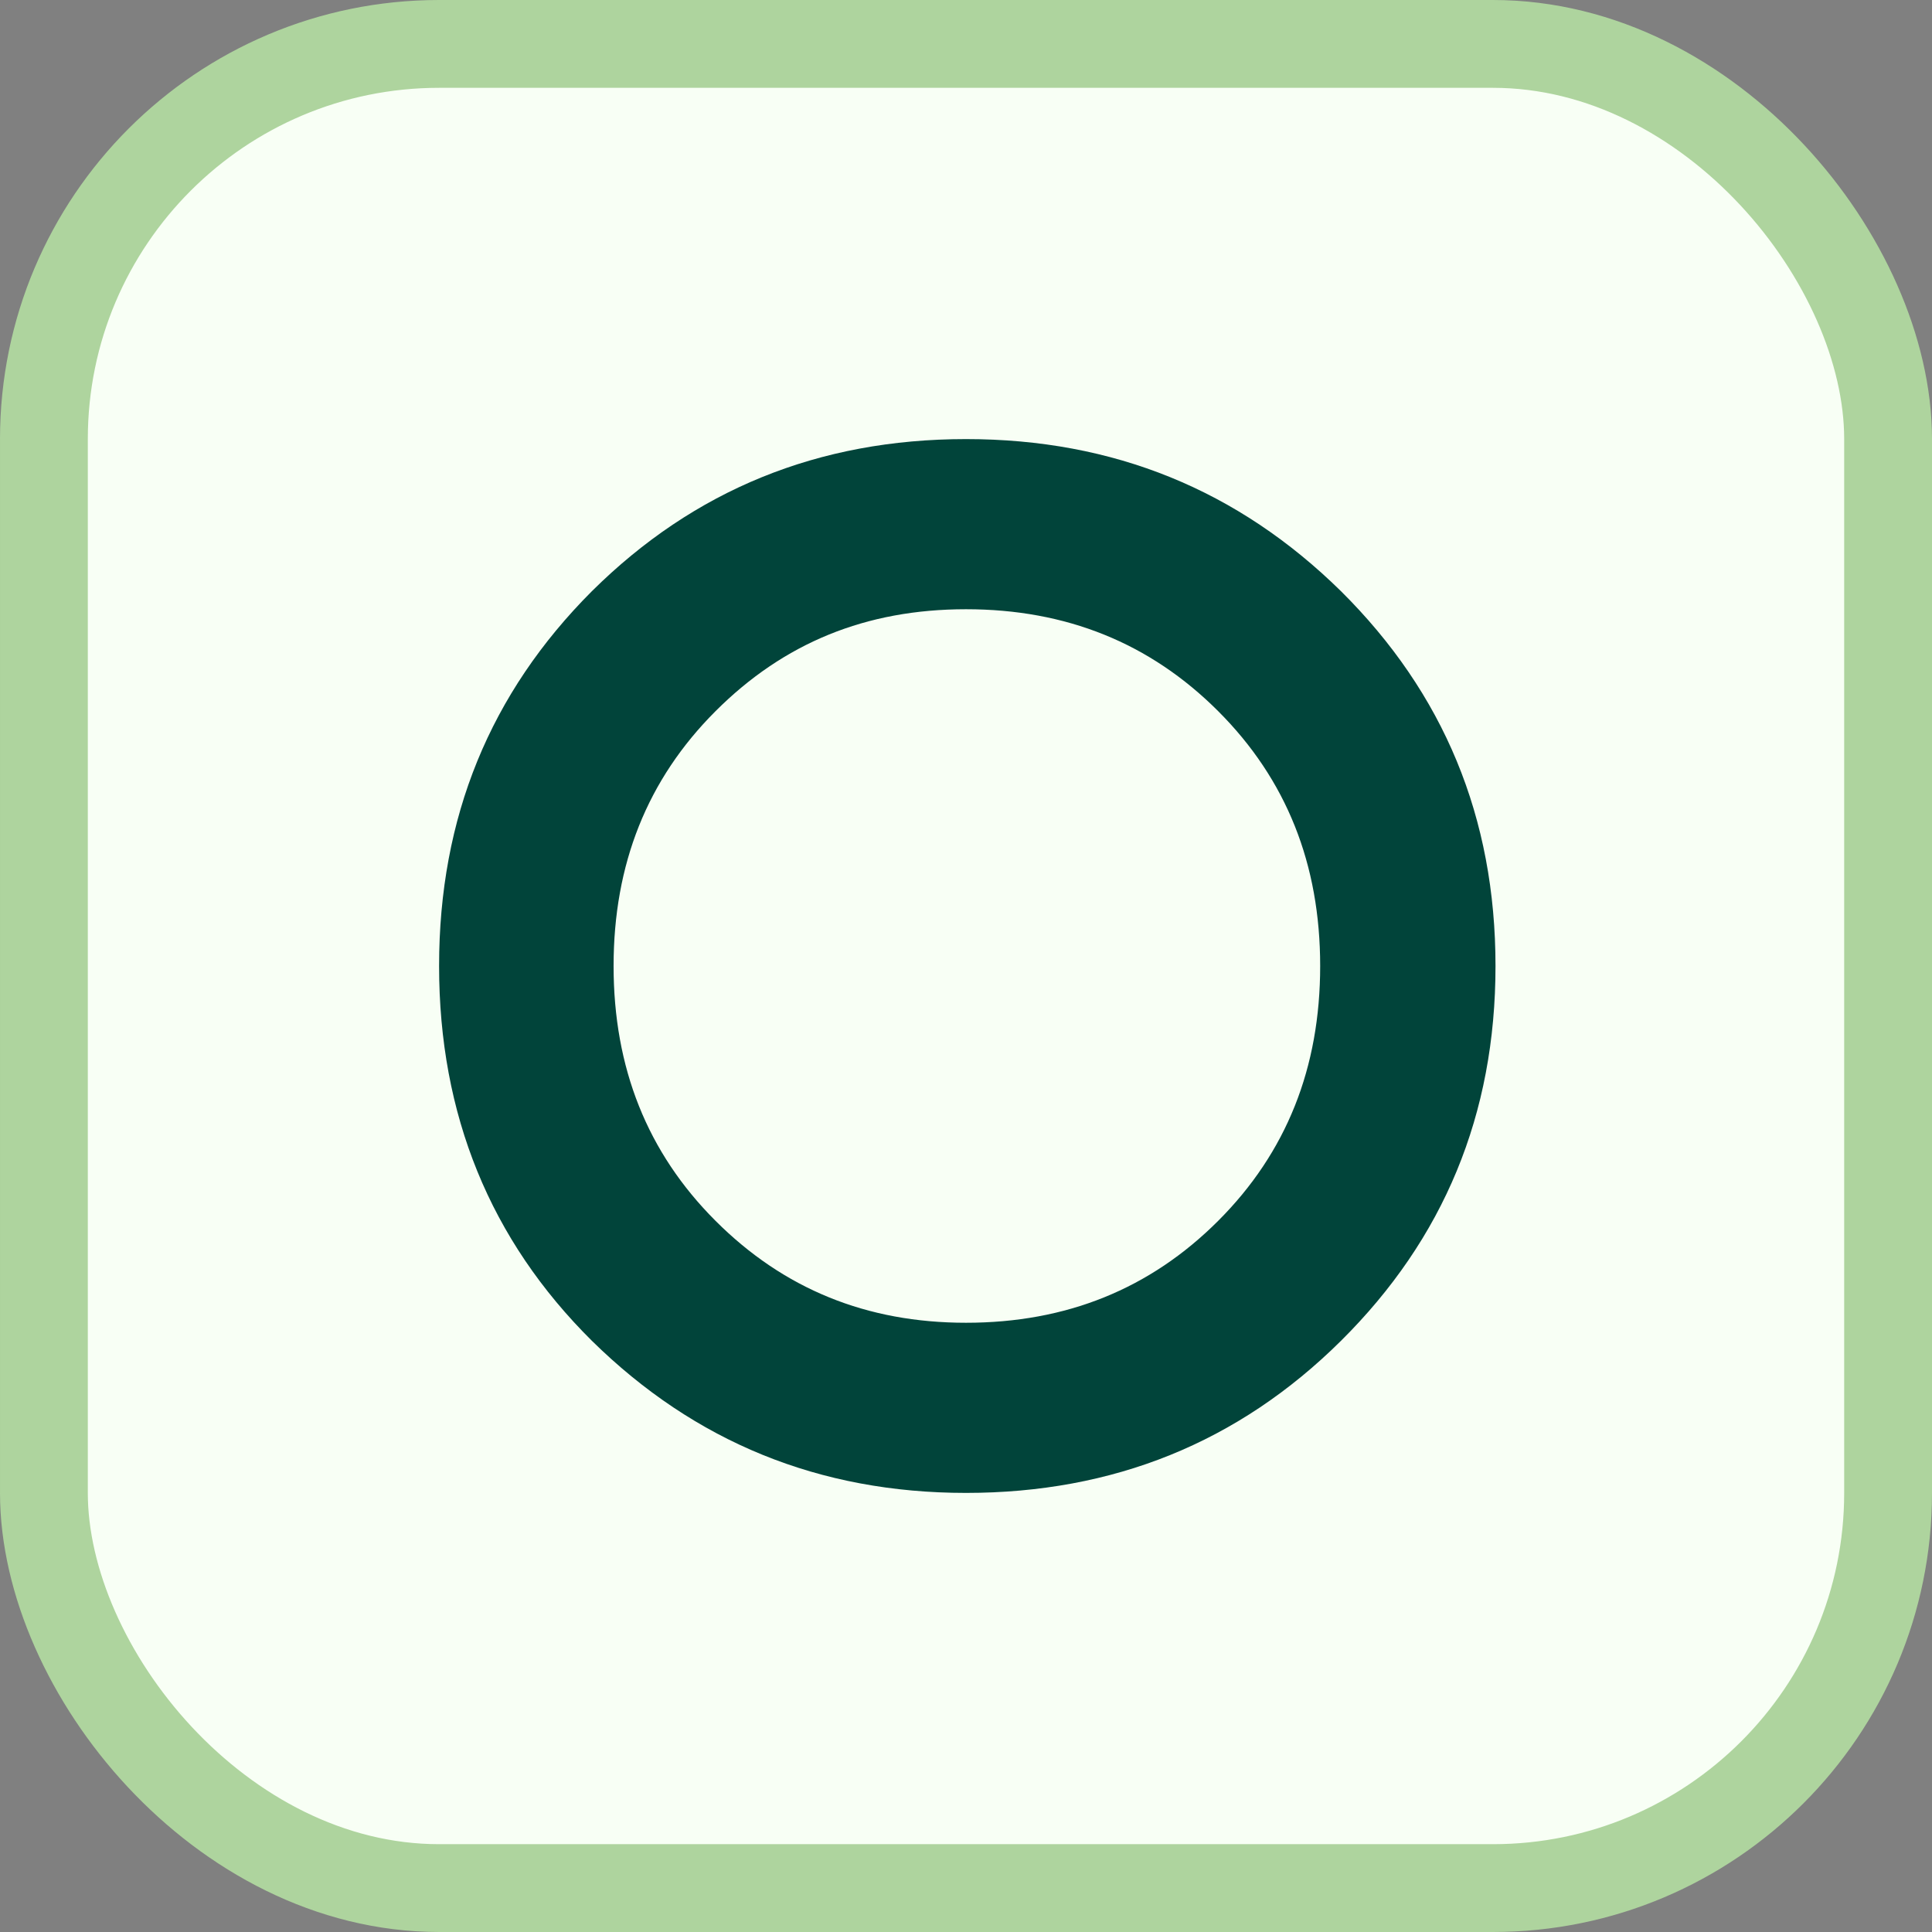
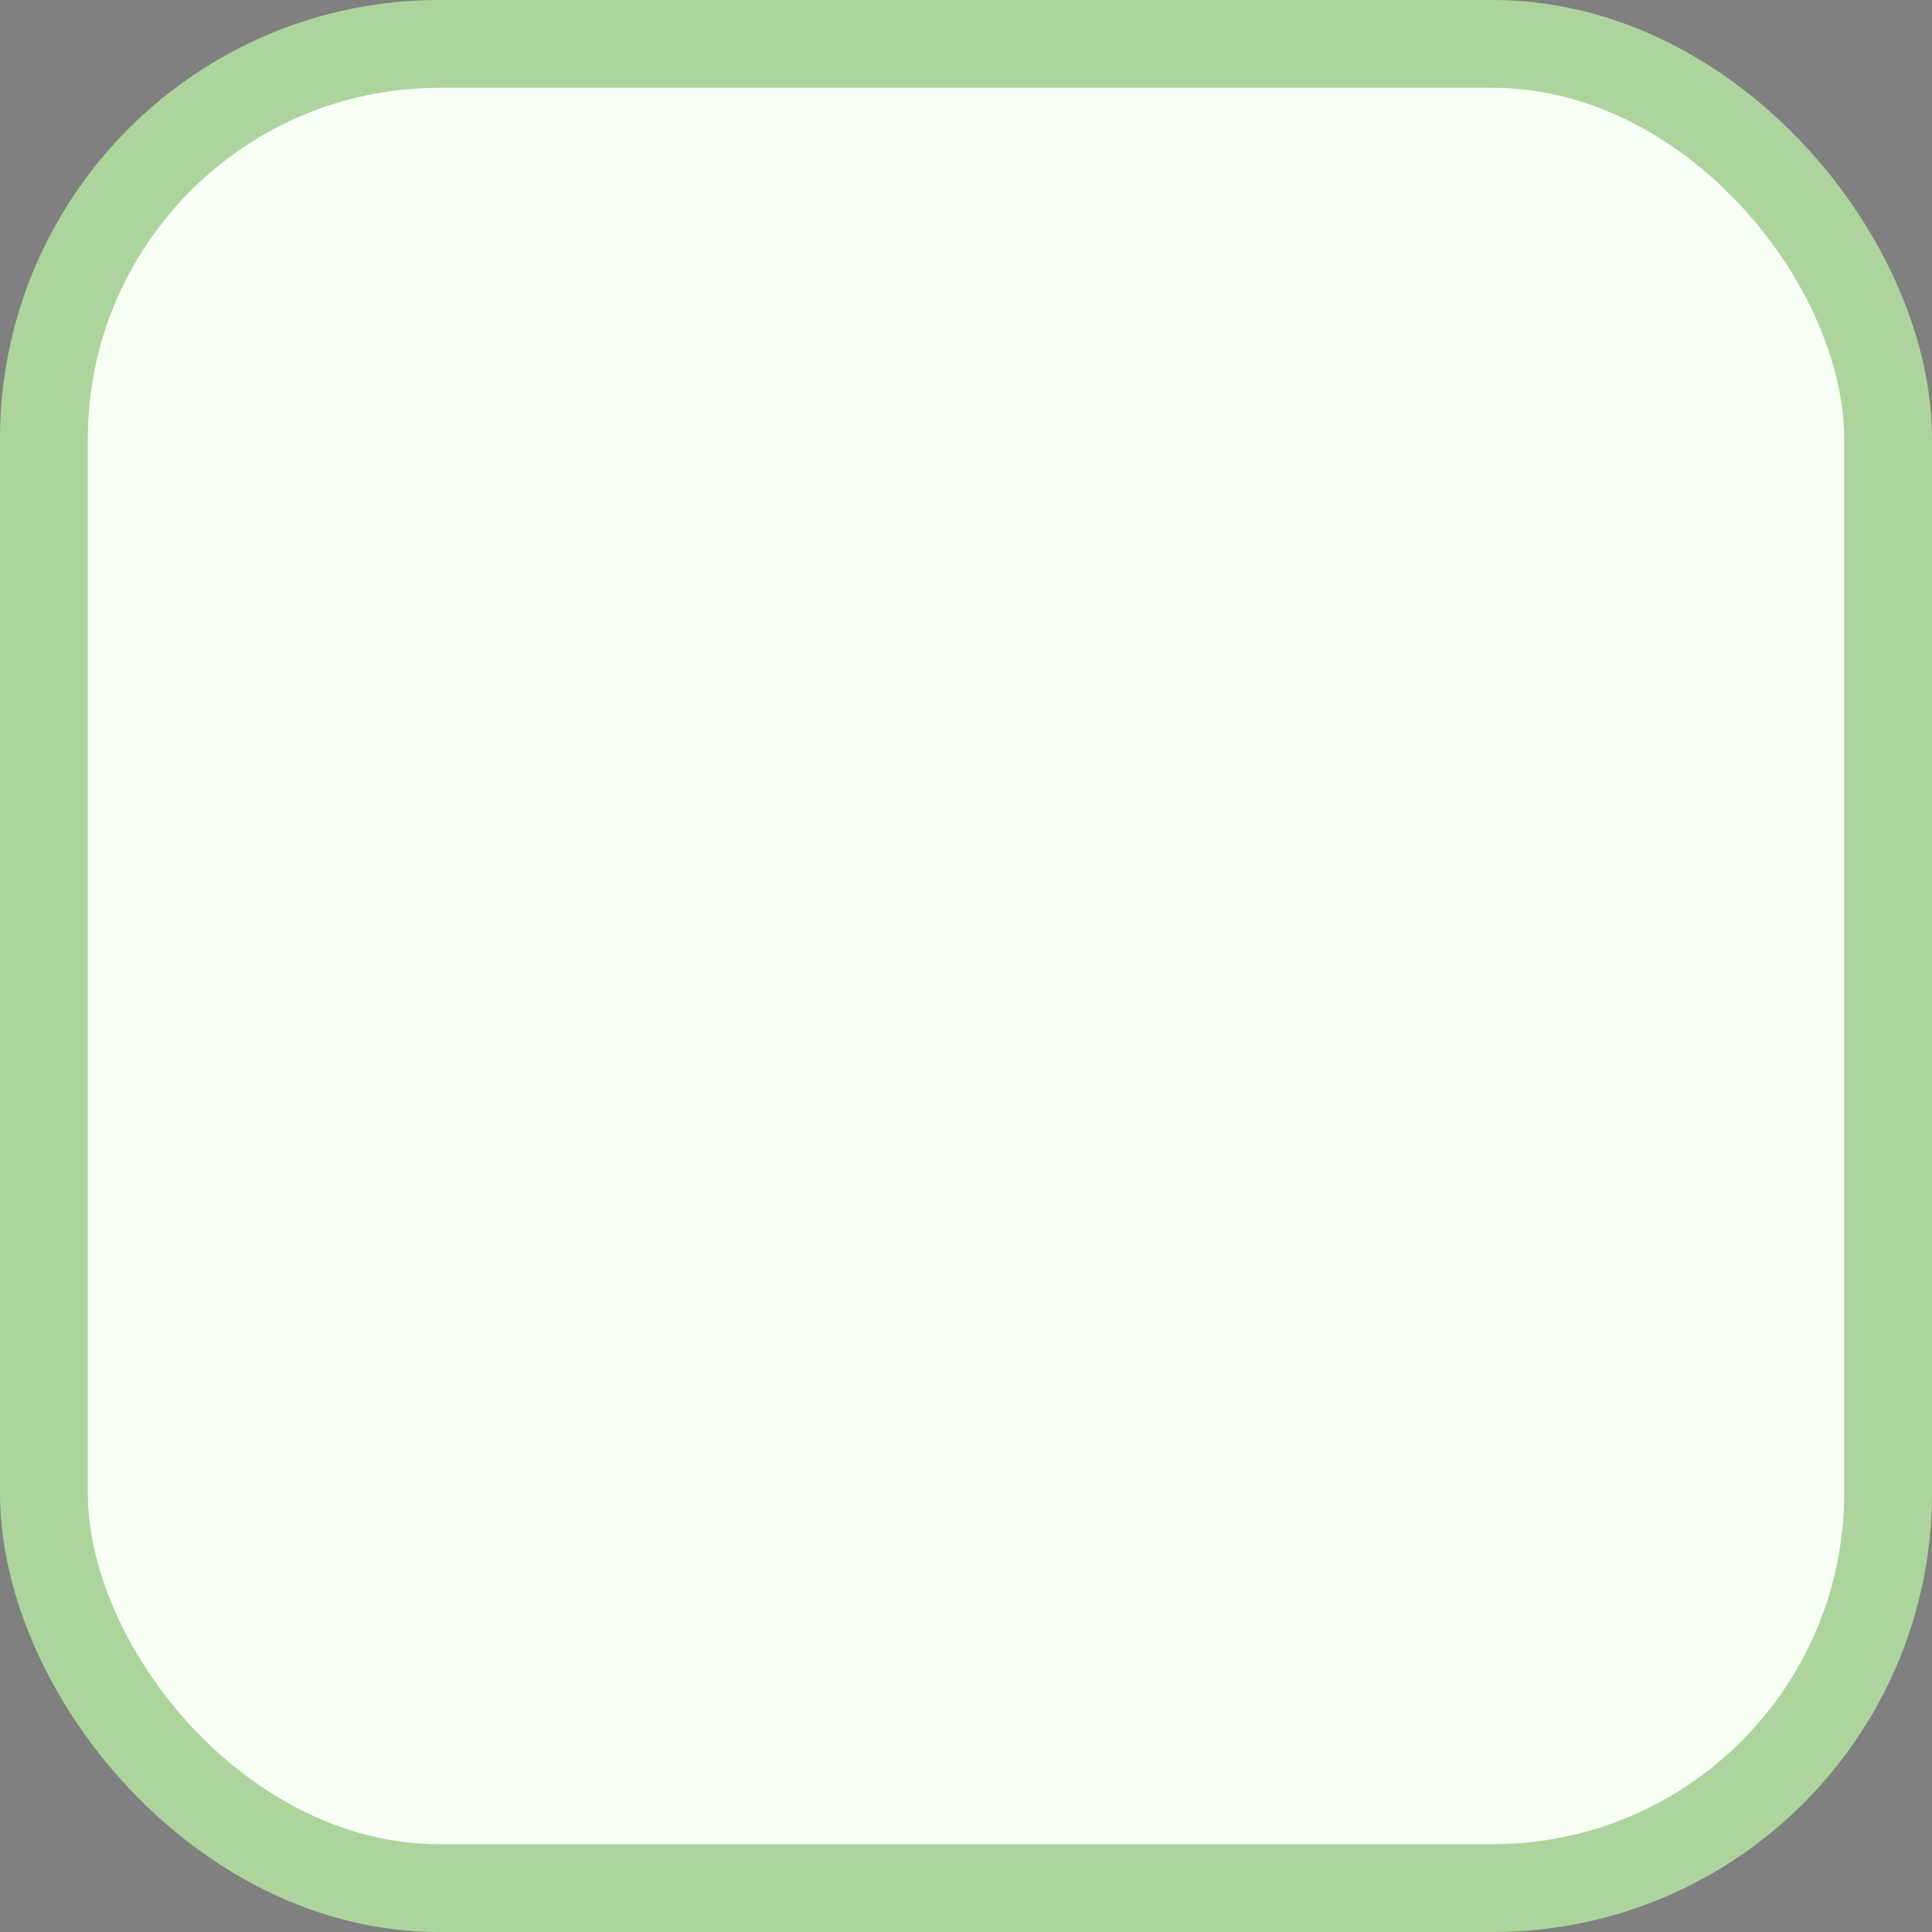
<svg xmlns="http://www.w3.org/2000/svg" width="44" height="44" viewBox="0 0 44 44" fill="none">
  <rect x="0" y="0" width="44" height="44" fill="#808080" stroke="none" />
  <rect x="1" y="1" width="42" height="42" rx="9" fill="#F8FFF5" stroke="#AED49E" stroke-width="2" />
-   <path d="M30.538 30.538C28.197 32.859 25.344 34 22 34C18.656 34 15.823 32.839 13.482 30.538C11.161 28.236 10 25.384 10 22C10 18.616 11.161 15.784 13.482 13.462C15.803 11.161 18.636 10 22 10C25.364 10 28.197 11.161 30.538 13.462C32.879 15.784 34.059 18.616 34.059 22C34.059 25.384 32.879 28.216 30.538 30.538ZM22 30.125C24.282 30.125 26.19 29.357 27.744 27.803C29.298 26.249 30.066 24.321 30.066 22C30.066 19.679 29.298 17.751 27.744 16.197C26.19 14.643 24.282 13.875 22 13.875C19.718 13.875 17.849 14.643 16.295 16.197C14.741 17.751 13.974 19.679 13.974 22C13.974 24.321 14.741 26.249 16.295 27.803C17.849 29.357 19.738 30.125 22 30.125Z" fill="#01443A" />
</svg>